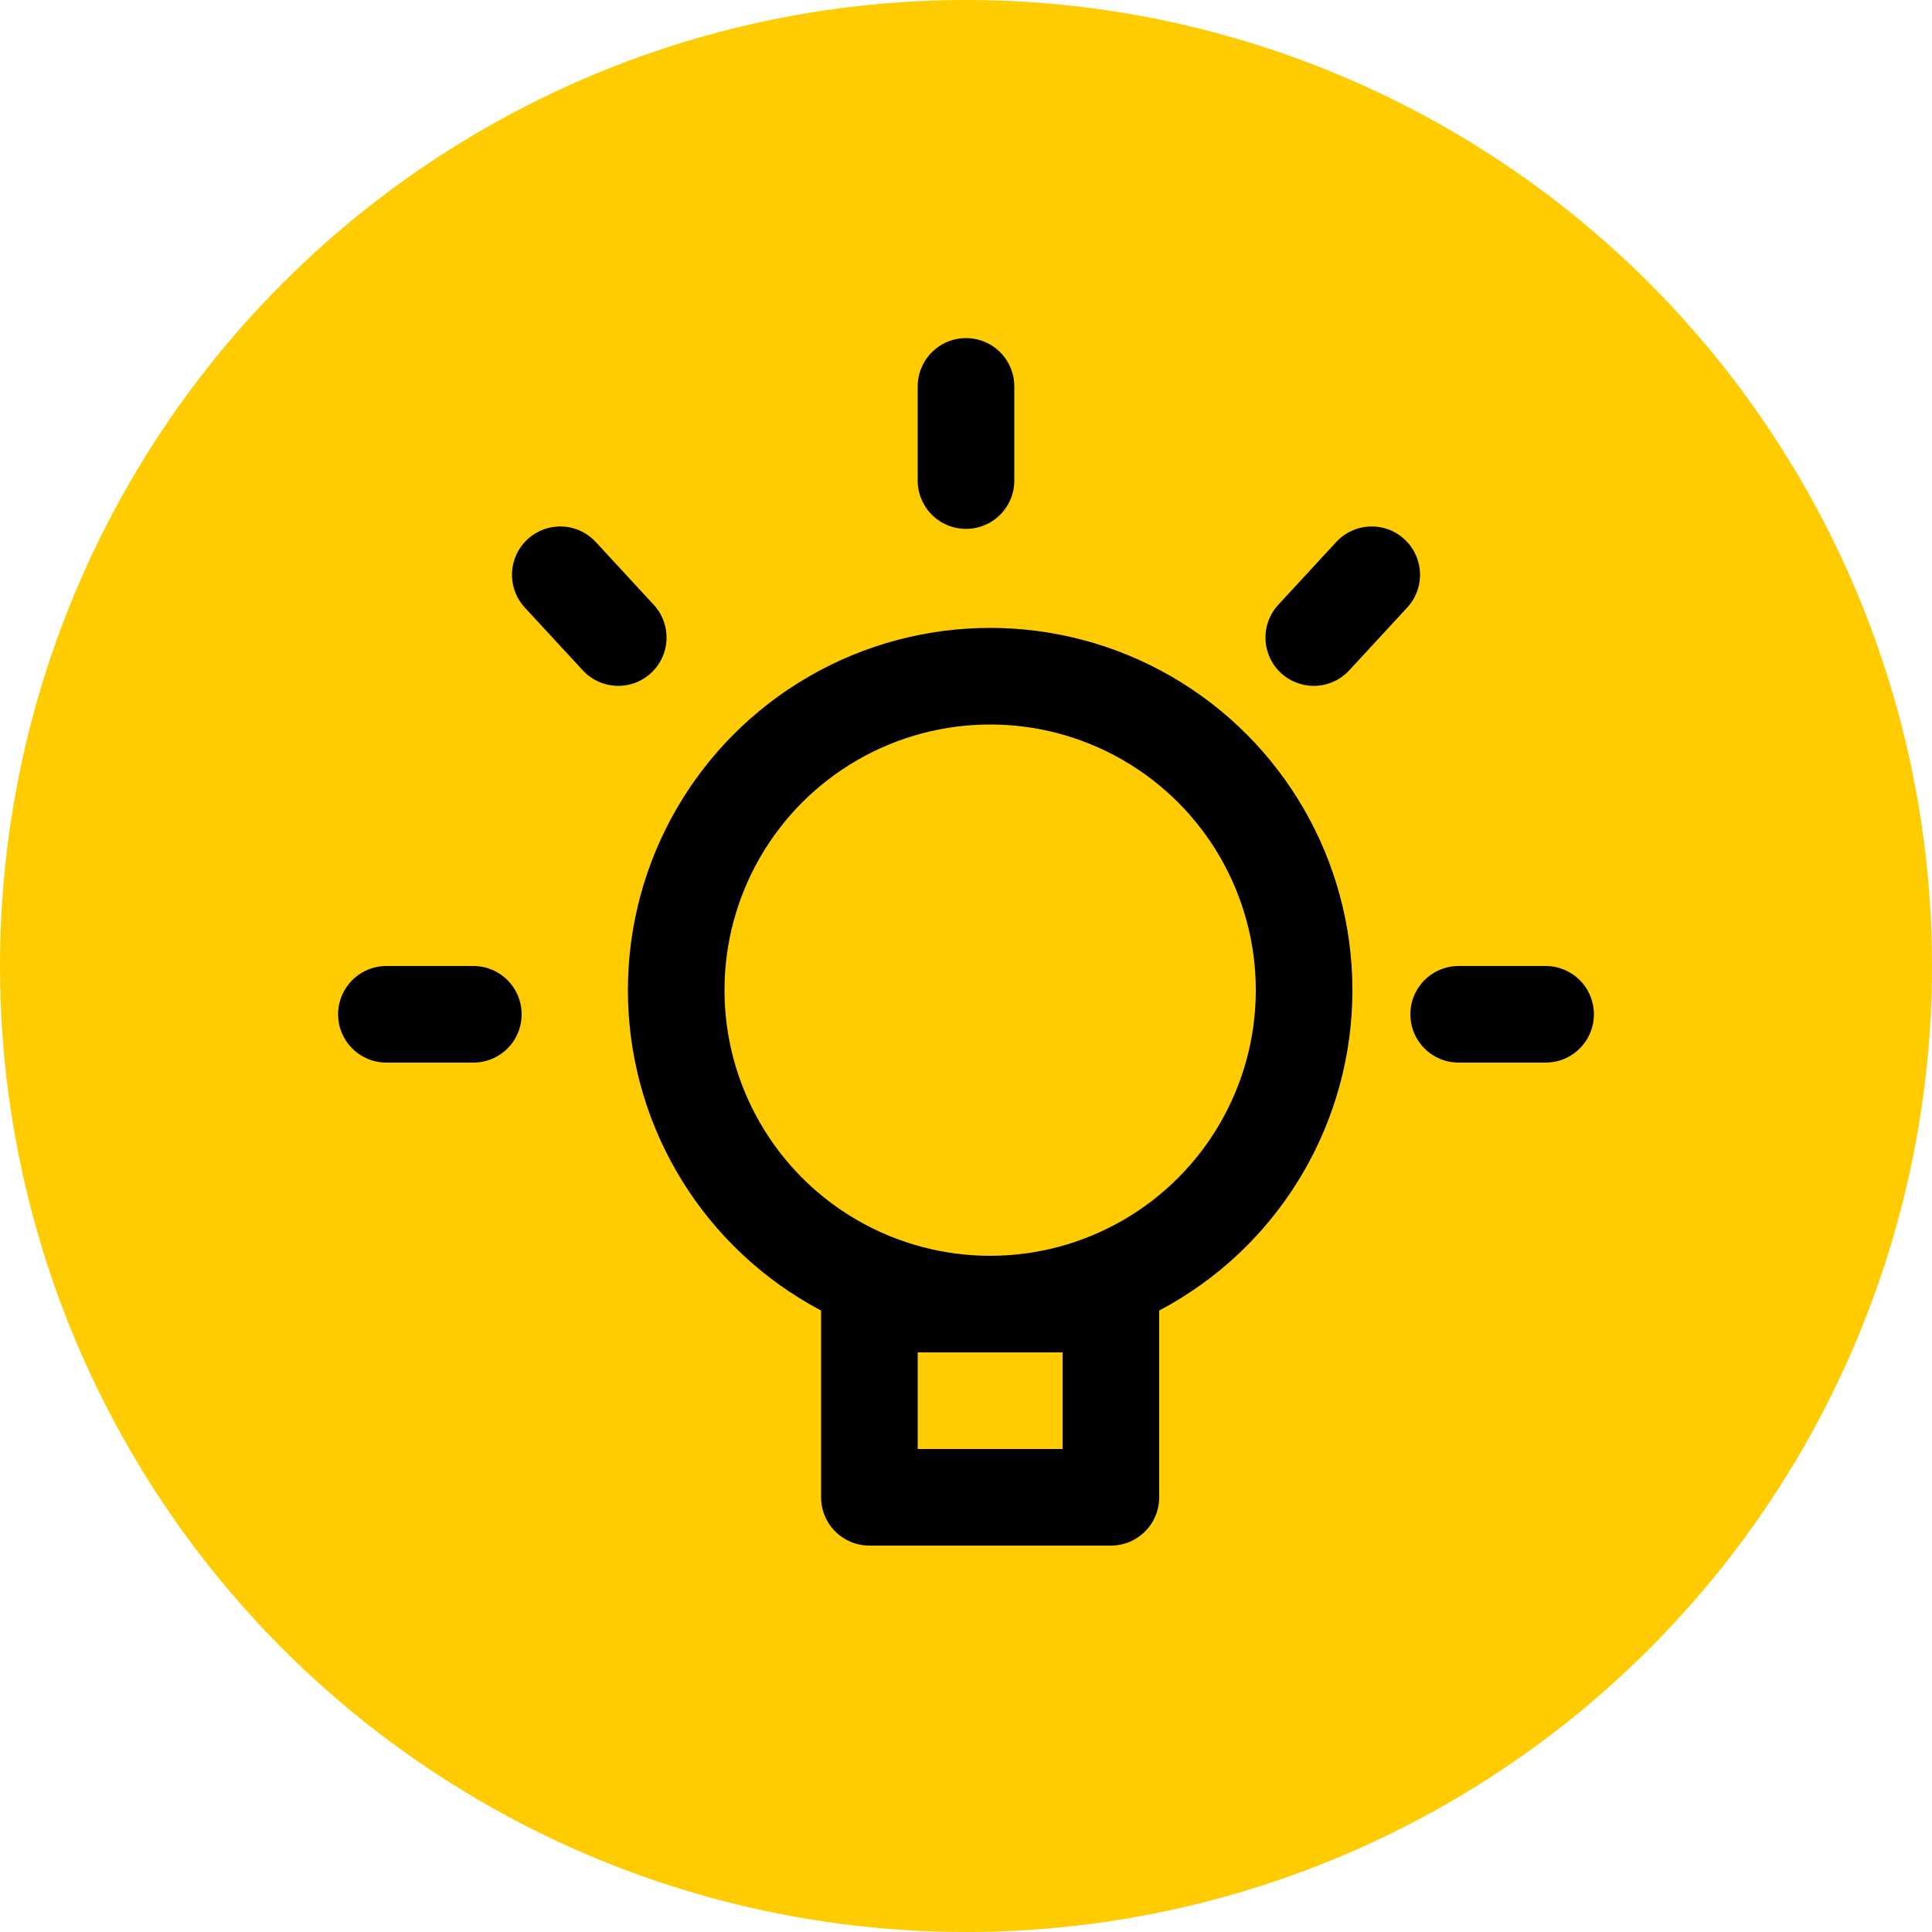
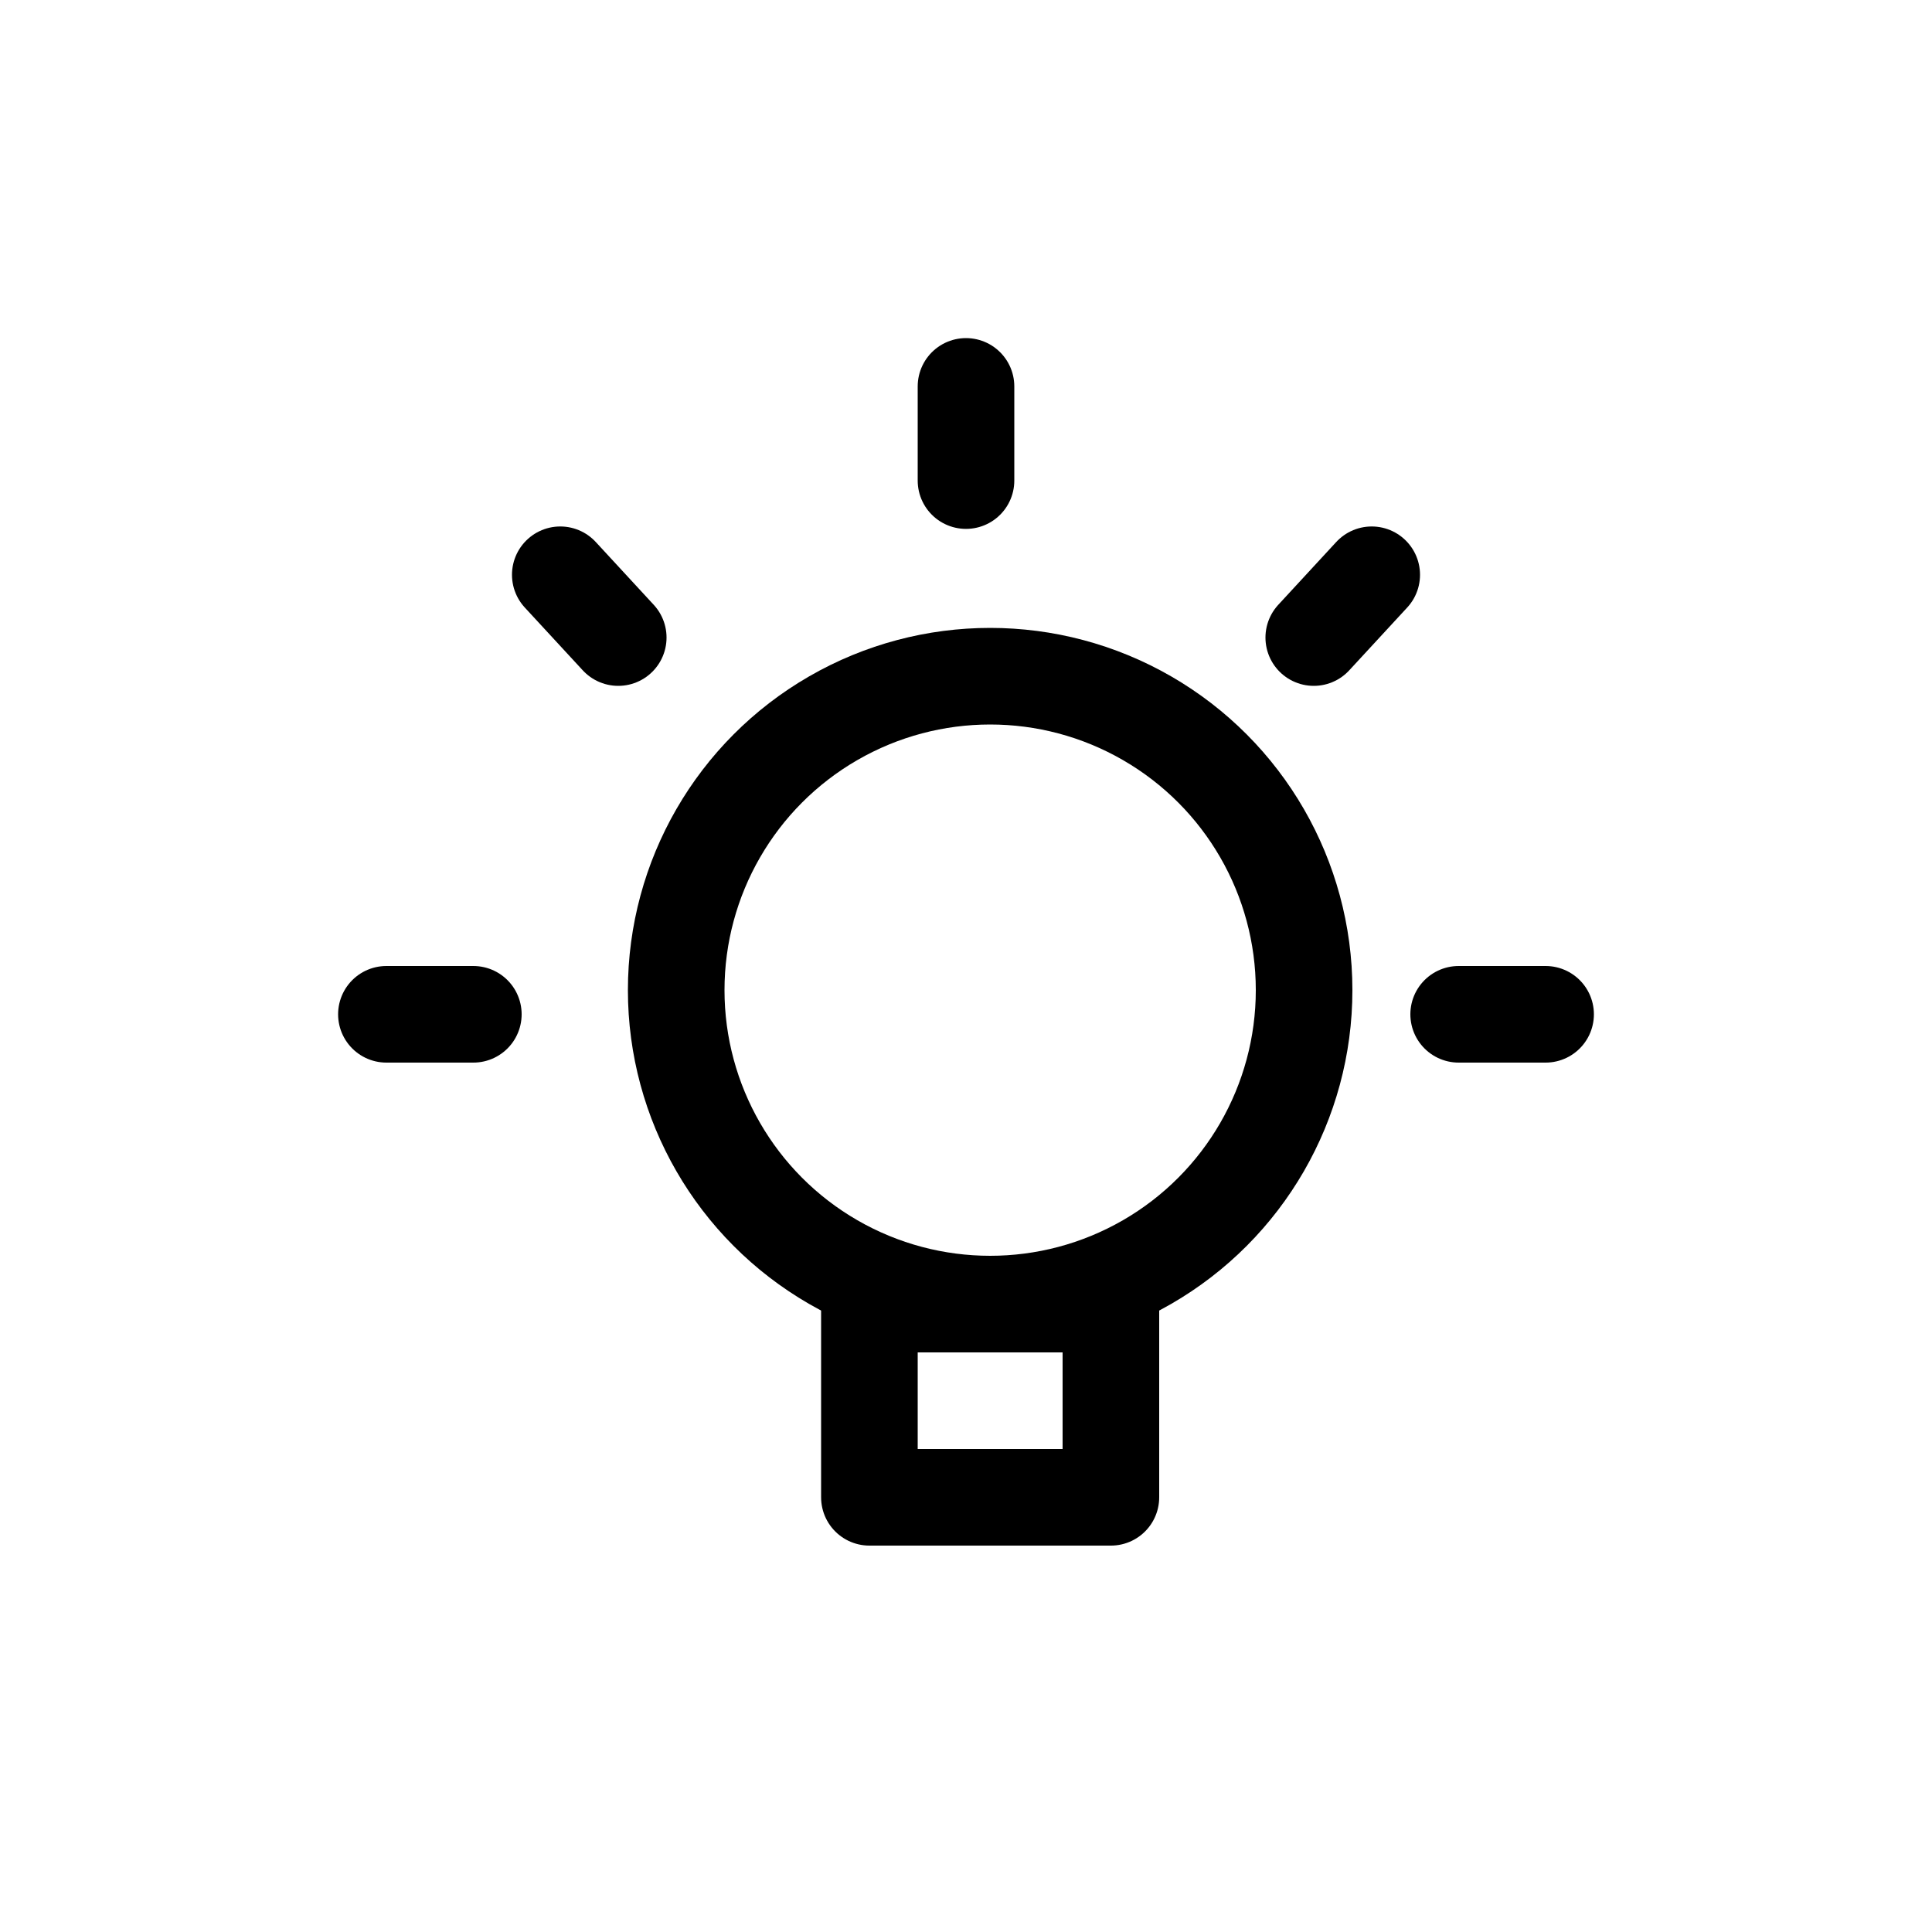
<svg xmlns="http://www.w3.org/2000/svg" width="40" height="40" viewBox="0 0 40 40" fill="none">
  <g clip-path="url(#clip0_2382_12022)">
-     <circle cx="20" cy="20" r="20" fill="#FECC00" />
    <circle cx="20.5" cy="20.5" r="6.5" stroke="black" stroke-width="2" stroke-linecap="round" stroke-linejoin="round" />
    <rect x="18" y="27" width="5" height="4" stroke="black" stroke-width="2" stroke-linecap="round" stroke-linejoin="round" />
    <path d="M9.8 21H8M12.8 13.2L11.6 11.9M20 9.95V8M27.2 13.2L28.4 11.9M30.2 21H32" stroke="black" stroke-width="2" stroke-linecap="round" stroke-linejoin="round" />
  </g>
  <defs>
    <clipPath id="clip0_2382_12022">
      <rect width="40" height="40" fill="white" />
    </clipPath>
  </defs>
</svg>